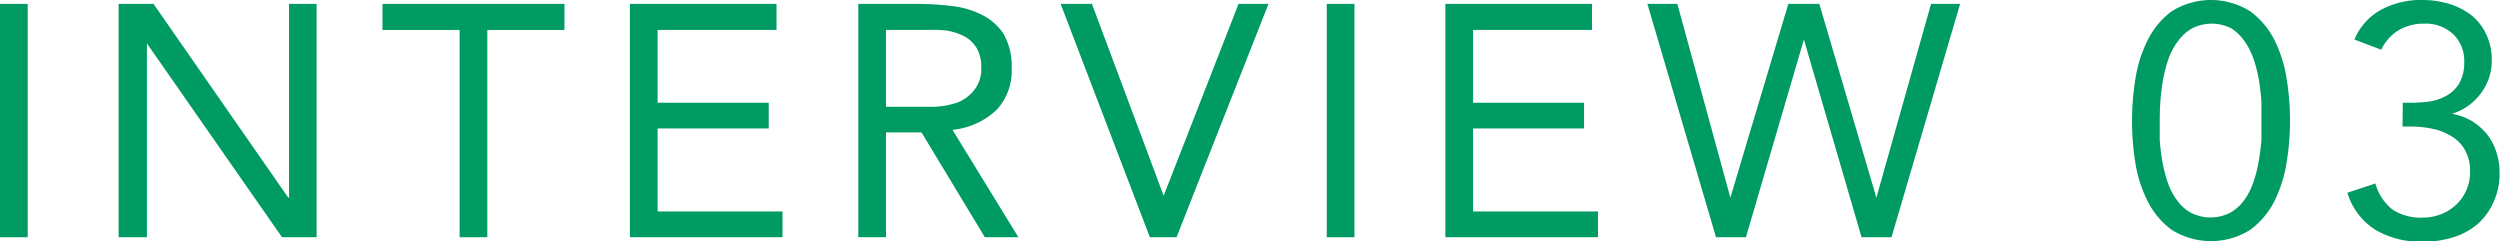
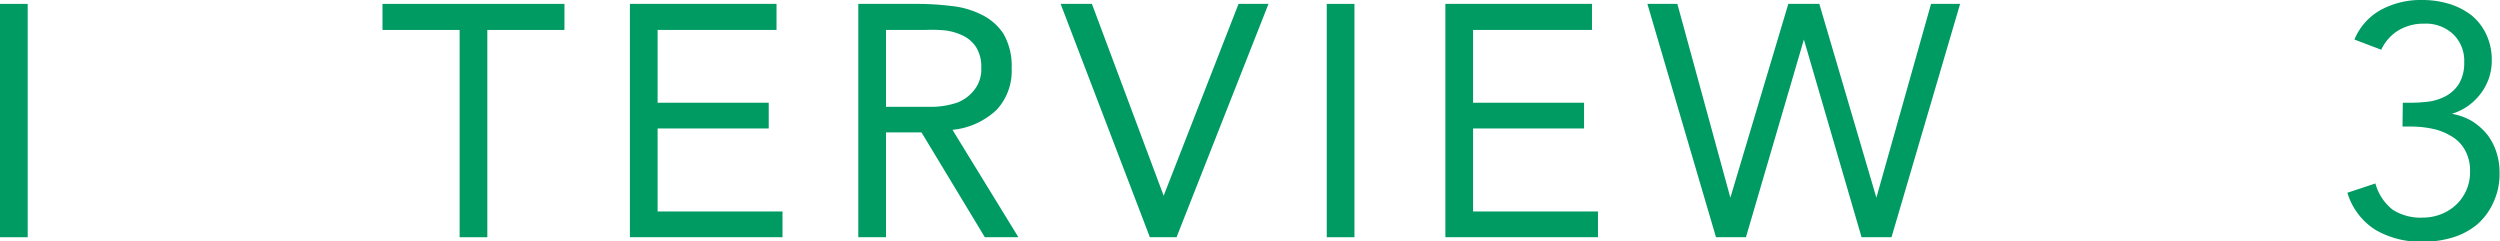
<svg xmlns="http://www.w3.org/2000/svg" width="166.93" height="16.1" viewBox="0 0 166.93 16.1">
  <defs>
    <style>
      .cls-1 {
        fill: #009b63;
      }
    </style>
  </defs>
  <title>アセット 22</title>
  <g id="レイヤー_2" data-name="レイヤー 2">
    <g id="デザイン">
      <g>
        <path class="cls-1" d="M0,.26H1.85V15.84H0Z" />
-         <path class="cls-1" d="M7.92.26h2.33l9,12.94h.05V.26h1.84V15.84H18.83L9.81,2.9h0V15.84H7.92Z" />
        <path class="cls-1" d="M37.69,2H32.54V15.84H30.69V2H25.54V.26H37.69Z" />
        <path class="cls-1" d="M42.06.26h9.79V2H43.91V6.86h7.42V8.58H43.91v5.54h8.34v1.72H42.06Z" />
        <path class="cls-1" d="M57.31.26h4A18.42,18.42,0,0,1,63.52.4a5.75,5.75,0,0,1,2,.57A3.66,3.66,0,0,1,67,2.25a4.28,4.28,0,0,1,.55,2.3,3.81,3.81,0,0,1-1,2.78A5,5,0,0,1,63.6,8.67L68,15.84H65.76l-4.23-7H59.16v7H57.31Zm1.85,6.87h1.65c.51,0,1,0,1.59,0a5.55,5.55,0,0,0,1.52-.28A2.67,2.67,0,0,0,65.06,6a2.21,2.21,0,0,0,.46-1.49,2.44,2.44,0,0,0-.33-1.34,2.18,2.18,0,0,0-.87-.78,3.88,3.88,0,0,0-1.21-.36A10.24,10.24,0,0,0,61.75,2H59.16Z" />
        <path class="cls-1" d="M70.82.26h2.09L77.7,13.07h0L82.7.26h2L78.56,15.84H76.78Z" />
        <path class="cls-1" d="M88.59.26h1.85V15.84H88.59Z" />
        <path class="cls-1" d="M96.51.26h9.79V2H98.36V6.86h7.41V8.58H98.36v5.54h8.34v1.72H96.51Z" />
        <path class="cls-1" d="M110,.26h2l3.54,12.94h0L119.41.26h2.07l3.81,12.94h0L128.94.26h1.94L126.3,15.84h-2l-3.85-13.2h0l-3.87,13.2h-2Z" />
-         <path class="cls-1" d="M142.36,8.05a17.74,17.74,0,0,1,.22-2.75,8.76,8.76,0,0,1,.82-2.61A5.31,5.31,0,0,1,145,.76a4.93,4.93,0,0,1,5.26,0,5.44,5.44,0,0,1,1.62,1.93,9,9,0,0,1,.81,2.61,17.3,17.3,0,0,1,0,5.5,9,9,0,0,1-.81,2.61,5.44,5.44,0,0,1-1.62,1.93,4.93,4.93,0,0,1-5.26,0,5.31,5.31,0,0,1-1.61-1.93,8.67,8.67,0,0,1-.82-2.61A17.64,17.64,0,0,1,142.36,8.05Zm1.85,0c0,.38,0,.81,0,1.28a14.08,14.08,0,0,0,.17,1.42,9.43,9.43,0,0,0,.35,1.39,4.19,4.19,0,0,0,.62,1.21,2.8,2.8,0,0,0,.93.85,2.88,2.88,0,0,0,2.64,0,2.93,2.93,0,0,0,.94-.85,4.43,4.43,0,0,0,.61-1.21,8.32,8.32,0,0,0,.35-1.39A14.08,14.08,0,0,0,151,9.33c0-.47,0-.9,0-1.28s0-.8,0-1.27a13.74,13.74,0,0,0-.17-1.42,8.19,8.19,0,0,0-.35-1.4,4.58,4.58,0,0,0-.61-1.21A3.18,3.18,0,0,0,149,1.9a2.88,2.88,0,0,0-2.64,0,3,3,0,0,0-.93.85A4.32,4.32,0,0,0,144.77,4a9.25,9.25,0,0,0-.35,1.4,13.74,13.74,0,0,0-.17,1.42C144.22,7.25,144.21,7.67,144.21,8.05Z" />
        <path class="cls-1" d="M160.44,6.86H161a10.21,10.21,0,0,0,1.2-.08,3.41,3.41,0,0,0,1.14-.38,2.4,2.4,0,0,0,.86-.82,2.71,2.71,0,0,0,.34-1.42,2.46,2.46,0,0,0-.74-1.88,2.65,2.65,0,0,0-1.92-.7,3.28,3.28,0,0,0-1.72.44A3,3,0,0,0,159,3.32l-1.79-.68a4,4,0,0,1,1.8-2A5.6,5.6,0,0,1,161.76,0a6.18,6.18,0,0,1,1.78.26A4.73,4.73,0,0,1,165,1a3.6,3.6,0,0,1,1,1.27,3.94,3.94,0,0,1,.38,1.77,3.59,3.59,0,0,1-.74,2.21,3.75,3.75,0,0,1-1.93,1.35v0a4,4,0,0,1,1.34.48,4.18,4.18,0,0,1,1,.87,3.83,3.83,0,0,1,.63,1.18,4.24,4.24,0,0,1,.22,1.38,4.46,4.46,0,0,1-.41,2A4.22,4.22,0,0,1,165.39,15a4.71,4.71,0,0,1-1.63.86,6.75,6.75,0,0,1-2,.28,6,6,0,0,1-3.11-.77,4.42,4.42,0,0,1-1.91-2.5l1.87-.62A3.35,3.35,0,0,0,159.76,14a3.43,3.43,0,0,0,2,.53A3.32,3.32,0,0,0,163,14.3a3.14,3.14,0,0,0,1-.63,2.95,2.95,0,0,0,.93-2.21,2.79,2.79,0,0,0-.34-1.44,2.41,2.41,0,0,0-.9-.92,3.91,3.91,0,0,0-1.26-.5A6.88,6.88,0,0,0,161,8.45h-.58Z" />
      </g>
    </g>
  </g>
</svg>